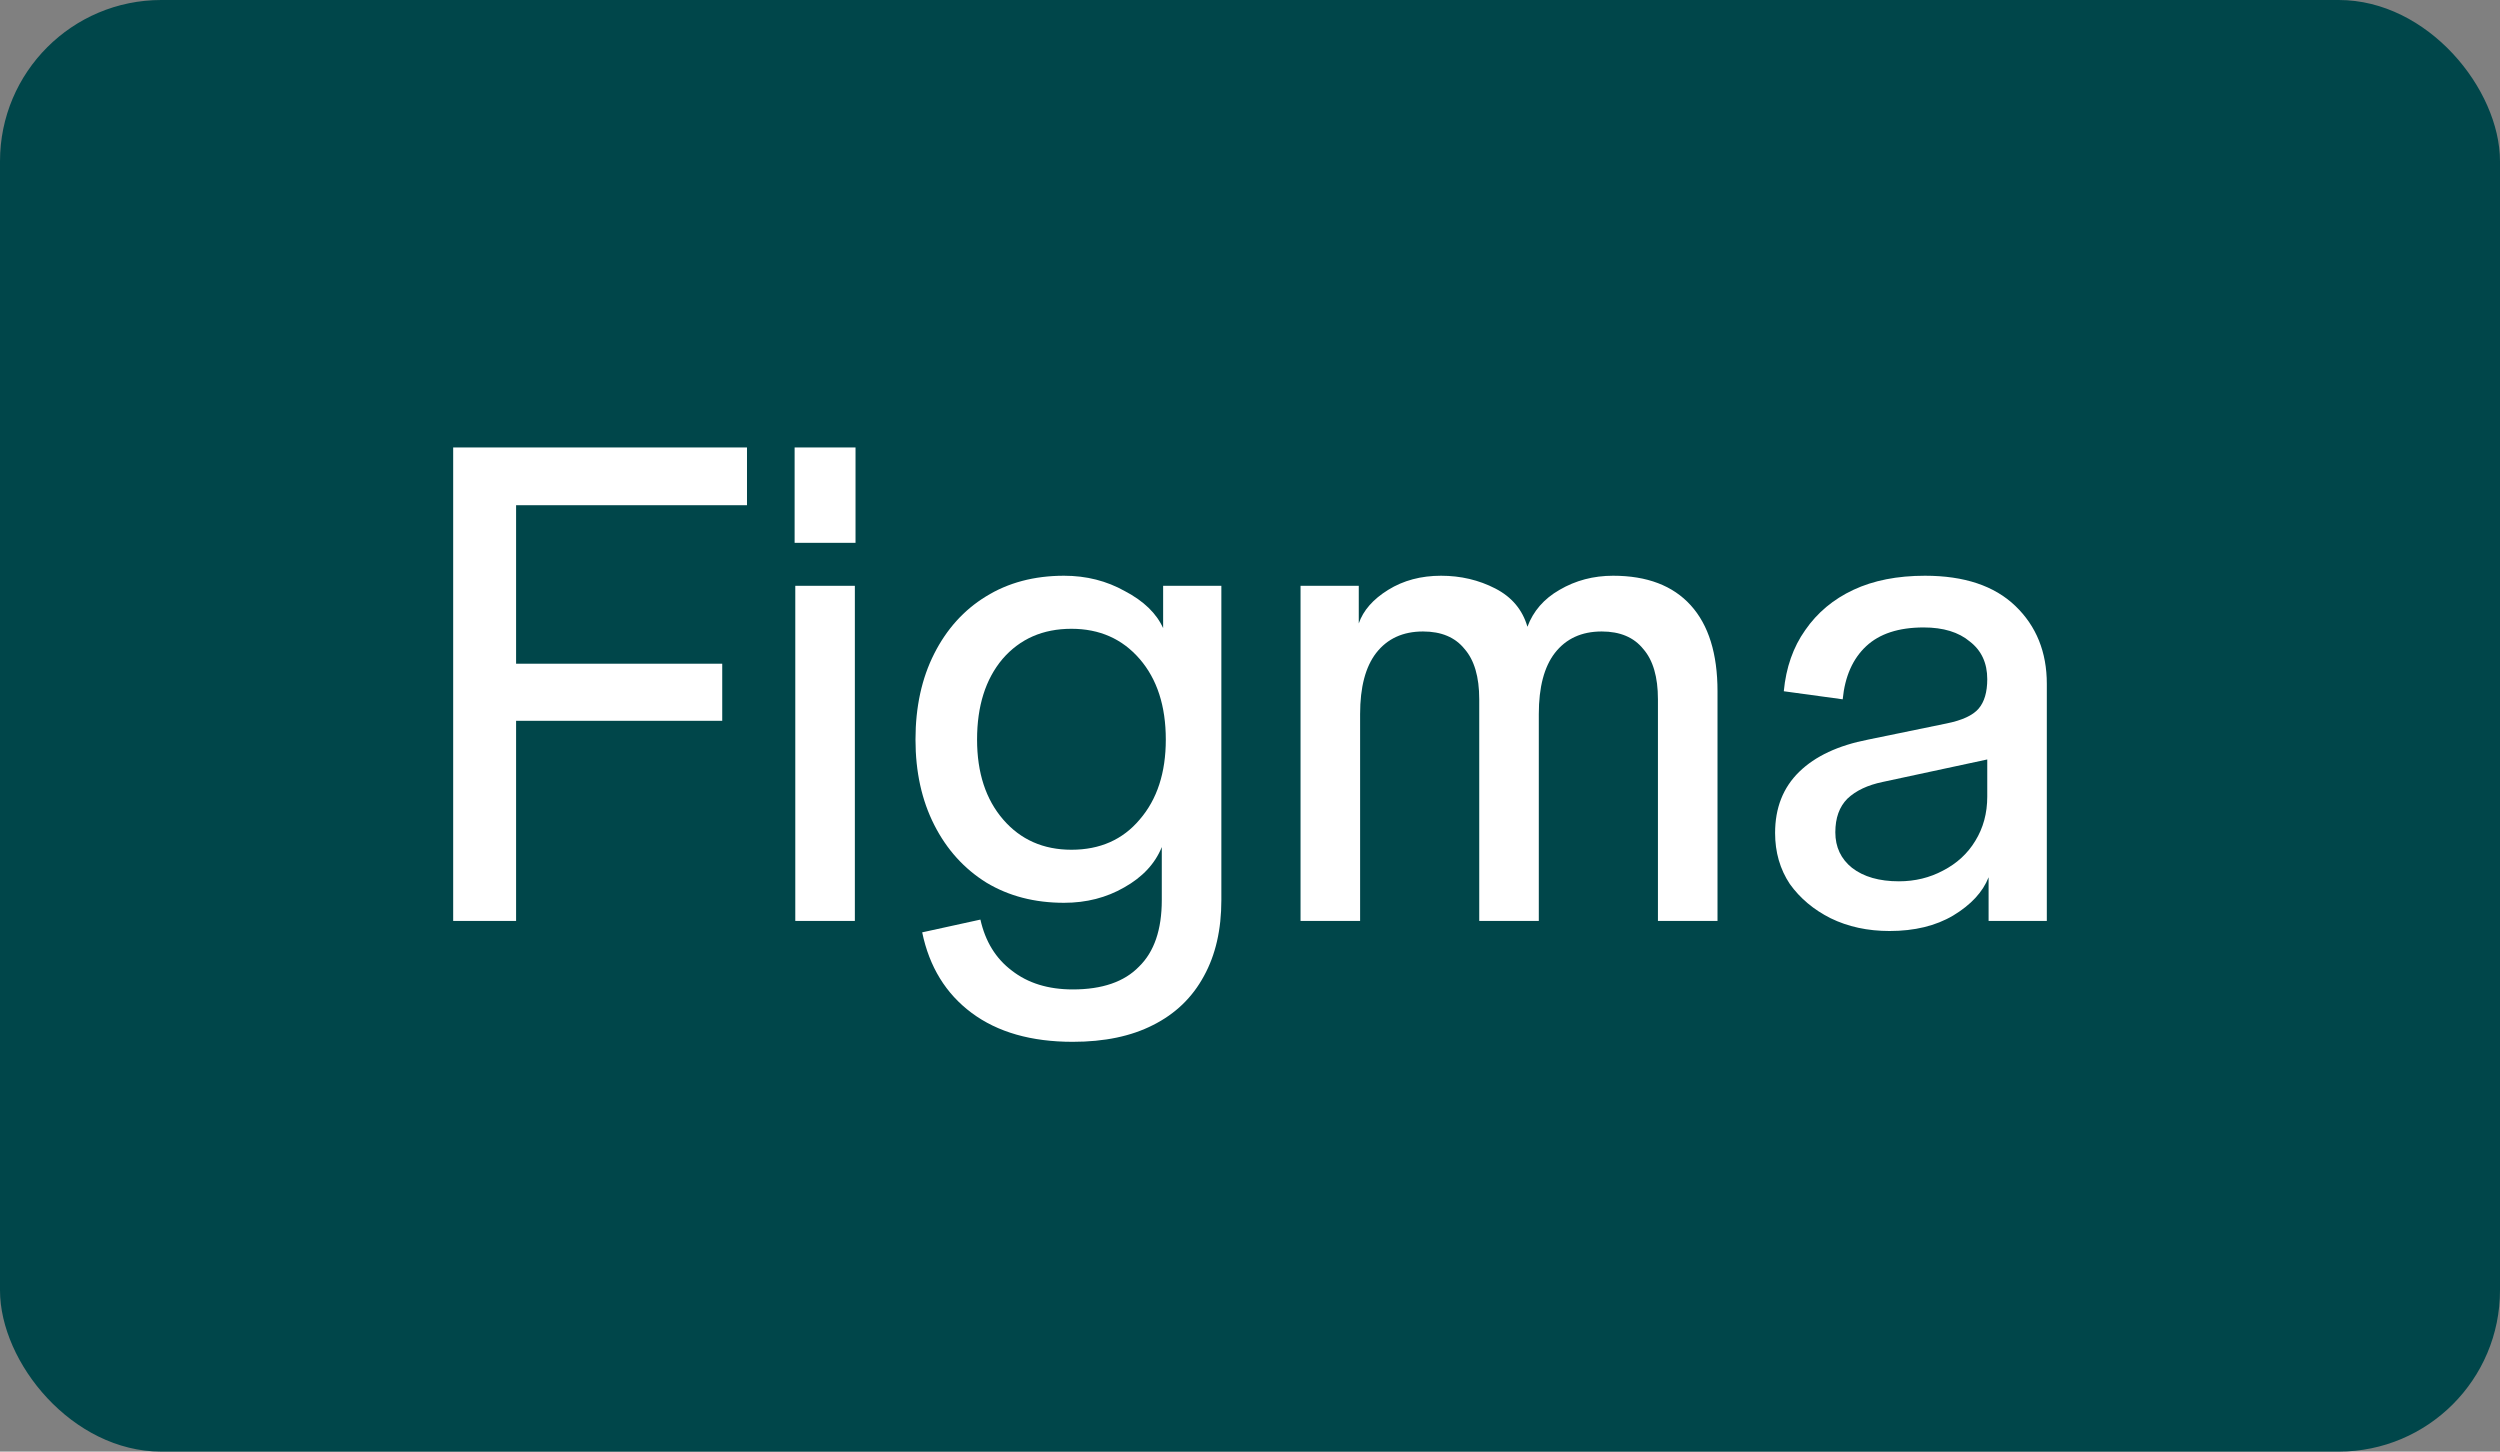
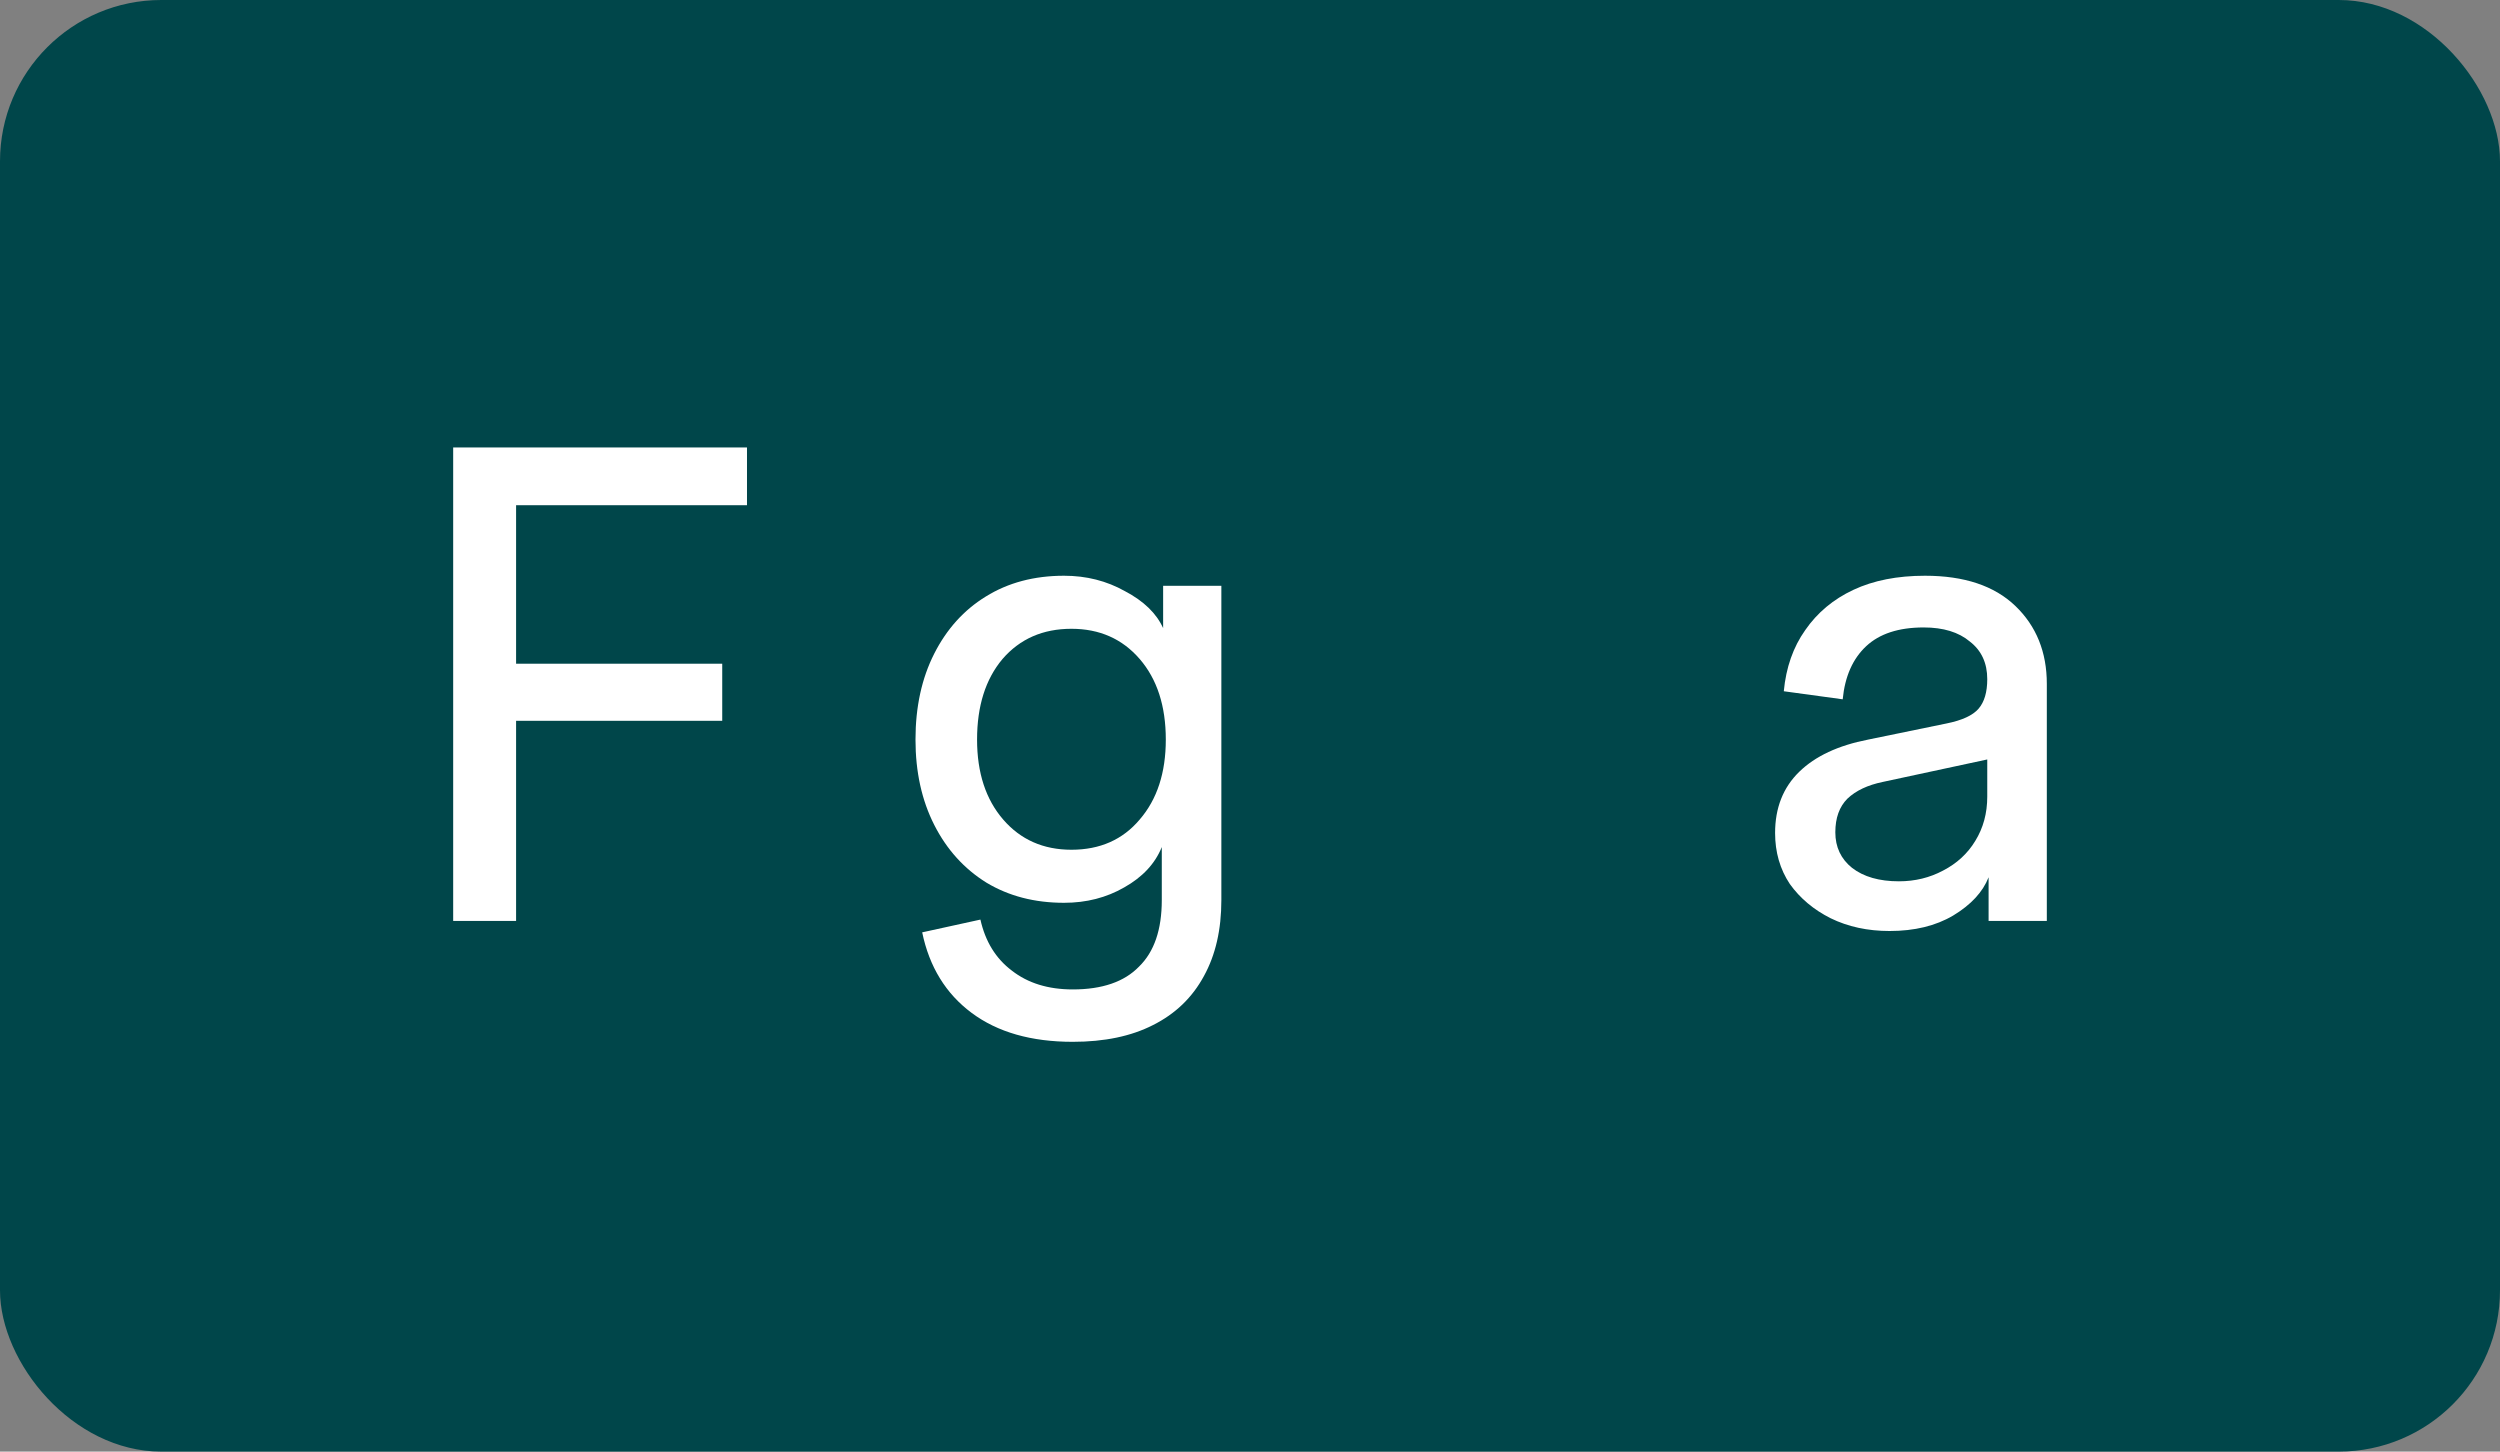
<svg xmlns="http://www.w3.org/2000/svg" width="372" height="216" viewBox="0 0 372 216" fill="none">
  <rect x="0" y="0" width="372" height="216" fill="#808080" stroke="none" />
  <rect width="372" height="216" rx="24" fill="#00464A" />
  <rect x="16" y="51" width="340" height="120" rx="16" fill="#00464A" />
  <g clip-path="url(#clip0_4059_18296)">
    <path d="M281.164 138.534C277.911 138.534 274.989 137.901 272.4 136.635C269.877 135.369 267.852 133.67 266.325 131.538C264.864 129.34 264.134 126.808 264.134 123.944C264.134 120.213 265.329 117.182 267.719 114.85C270.109 112.518 273.529 110.919 277.977 110.053L289.629 107.655C291.952 107.188 293.546 106.456 294.409 105.456C295.272 104.457 295.704 102.991 295.704 101.059L296.899 112.751L280.168 116.349C277.911 116.815 276.151 117.648 274.889 118.847C273.695 120.047 273.097 121.712 273.097 123.844C273.097 126.042 273.927 127.808 275.587 129.14C277.313 130.473 279.637 131.139 282.558 131.139C284.948 131.139 287.139 130.606 289.131 129.54C291.189 128.474 292.782 127.008 293.911 125.143C295.106 123.211 295.704 121.012 295.704 118.547V101.059C295.704 98.661 294.841 96.796 293.114 95.463C291.454 94.064 289.164 93.364 286.243 93.364C282.525 93.364 279.67 94.297 277.678 96.162C275.686 98.028 274.524 100.659 274.193 104.057L265.429 102.858C265.761 99.327 266.823 96.296 268.616 93.764C270.408 91.166 272.798 89.167 275.786 87.768C278.774 86.369 282.326 85.67 286.442 85.67C292.284 85.67 296.766 87.168 299.887 90.167C303.007 93.164 304.567 97.029 304.567 101.759V137.035H295.903V130.539C295.04 132.738 293.28 134.636 290.625 136.236C288.035 137.768 284.882 138.534 281.164 138.534Z" fill="white" />
-     <path d="M193.521 137.035V87.168H202.185V92.765C202.849 90.833 204.309 89.167 206.567 87.768C208.824 86.369 211.447 85.67 214.434 85.67C217.356 85.67 220.044 86.303 222.501 87.568C224.958 88.834 226.551 90.733 227.281 93.264C228.145 90.933 229.738 89.1 232.062 87.768C234.452 86.369 237.107 85.67 240.029 85.67C245.075 85.67 248.925 87.135 251.581 90.067C254.237 92.998 255.565 97.262 255.565 102.858V137.035H246.701V104.057C246.701 100.726 245.971 98.228 244.51 96.562C243.116 94.83 241.058 93.964 238.336 93.964C235.348 93.964 233.024 95.03 231.364 97.162C229.771 99.227 228.974 102.258 228.974 106.256V137.035H220.111V104.057C220.111 100.726 219.381 98.228 217.92 96.562C216.526 94.83 214.467 93.964 211.745 93.964C208.758 93.964 206.434 95.03 204.774 97.162C203.181 99.227 202.384 102.258 202.384 106.256V137.035H193.521Z" fill="white" />
    <path d="M159.629 155.023C153.455 155.023 148.442 153.591 144.591 150.726C140.74 147.861 138.284 143.863 137.222 138.734L145.886 136.835C146.616 140.099 148.176 142.631 150.566 144.43C152.957 146.295 155.977 147.228 159.629 147.228C164.011 147.228 167.297 146.095 169.488 143.83C171.746 141.632 172.874 138.334 172.874 133.937V126.042C171.878 128.507 170.02 130.506 167.297 132.038C164.642 133.57 161.654 134.337 158.334 134.337C153.953 134.337 150.102 133.337 146.782 131.338C143.462 129.273 140.873 126.409 139.014 122.744C137.155 119.08 136.226 114.85 136.226 110.053C136.226 105.19 137.155 100.926 139.014 97.262C140.873 93.597 143.429 90.766 146.682 88.767C150.002 86.702 153.886 85.67 158.334 85.67C161.654 85.67 164.675 86.436 167.397 87.968C170.186 89.434 172.078 91.266 173.074 93.464V87.168H181.738V133.937C181.738 138.334 180.875 142.098 179.149 145.229C177.422 148.427 174.899 150.859 171.58 152.524C168.326 154.19 164.343 155.023 159.629 155.023ZM159.43 126.442C163.679 126.442 167.065 124.943 169.588 121.945C172.177 118.947 173.472 114.983 173.472 110.053C173.472 105.056 172.177 101.059 169.588 98.061C166.999 95.063 163.613 93.564 159.43 93.564C155.181 93.564 151.761 95.063 149.172 98.061C146.649 101.059 145.388 105.056 145.388 110.053C145.388 114.983 146.682 118.947 149.272 121.945C151.861 124.943 155.247 126.442 159.43 126.442Z" fill="white" />
-     <path d="M118.339 137.035V87.168H127.202V137.035H118.339ZM118.239 80.773V66.582H127.302V80.773H118.239Z" fill="white" />
    <path d="M67.433 137.035V66.582H76.794V137.035H67.433ZM69.325 107.255V98.761H107.468V107.255H69.325ZM69.325 75.176V66.582H111.152V75.176H69.325Z" fill="white" />
  </g>
  <defs>
    <clipPath id="clip0_4059_18296">
      <rect width="238" height="89" fill="white" transform="translate(67 66.5)" />
    </clipPath>
  </defs>
</svg>